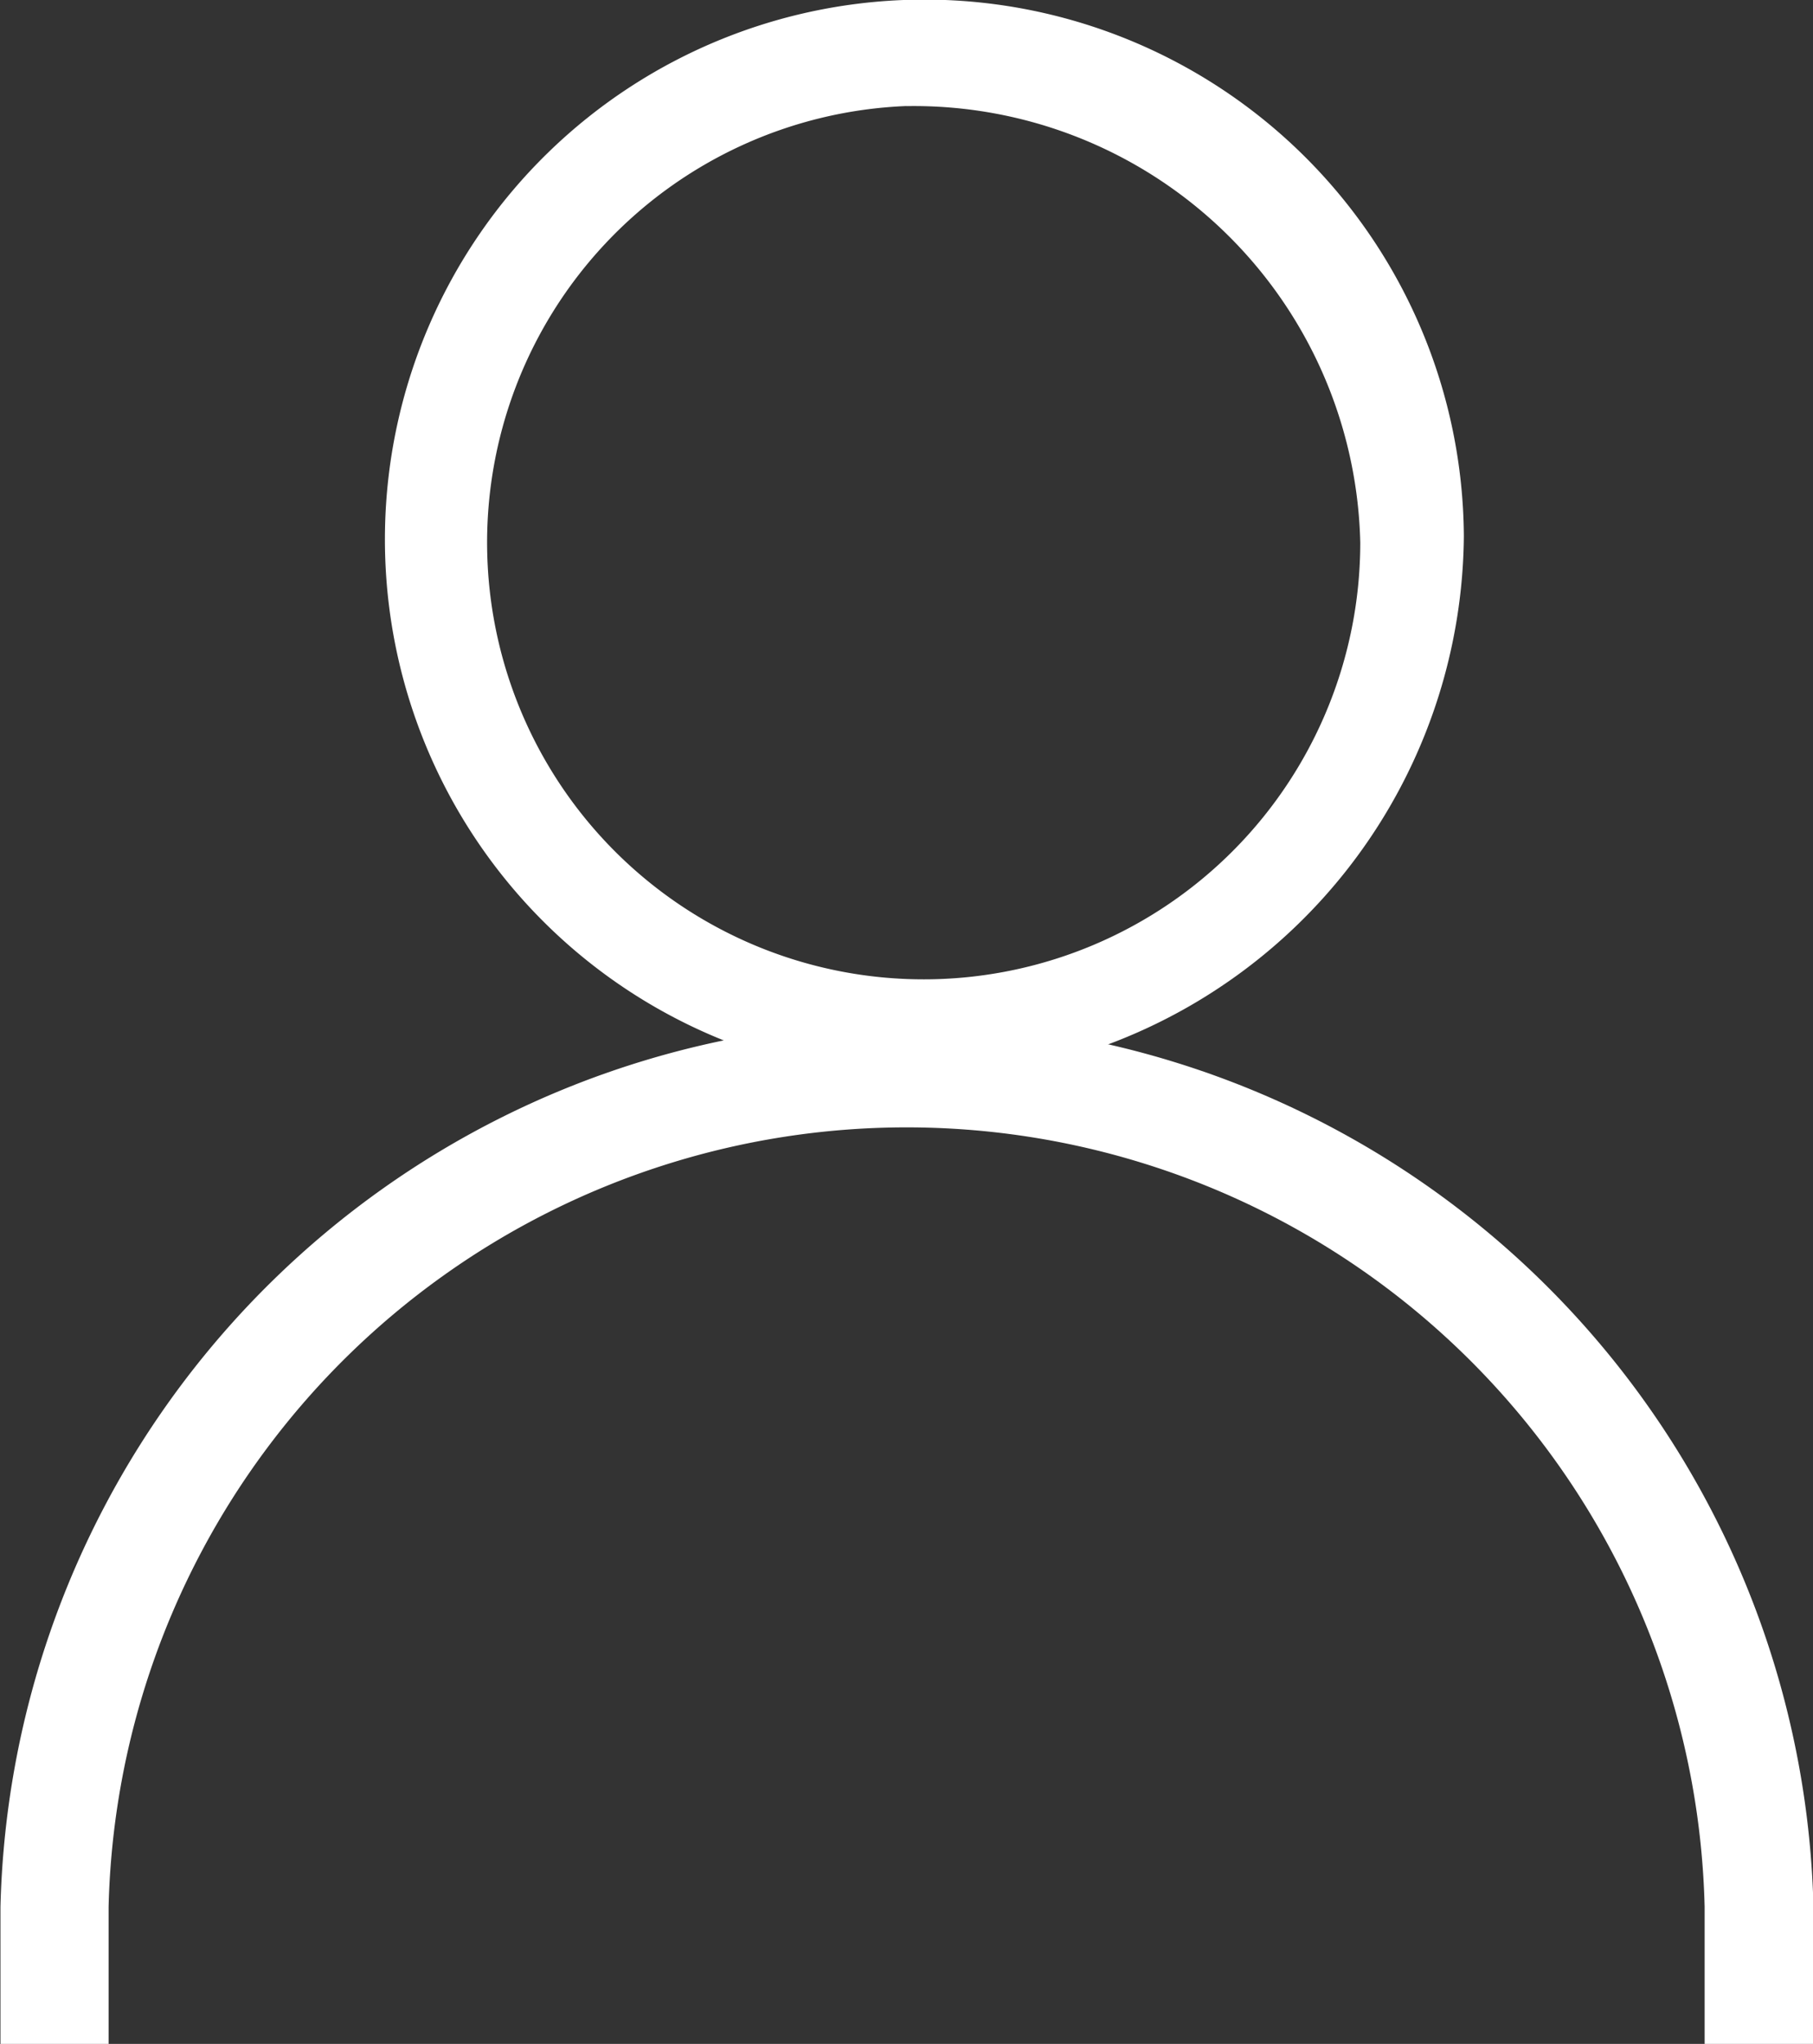
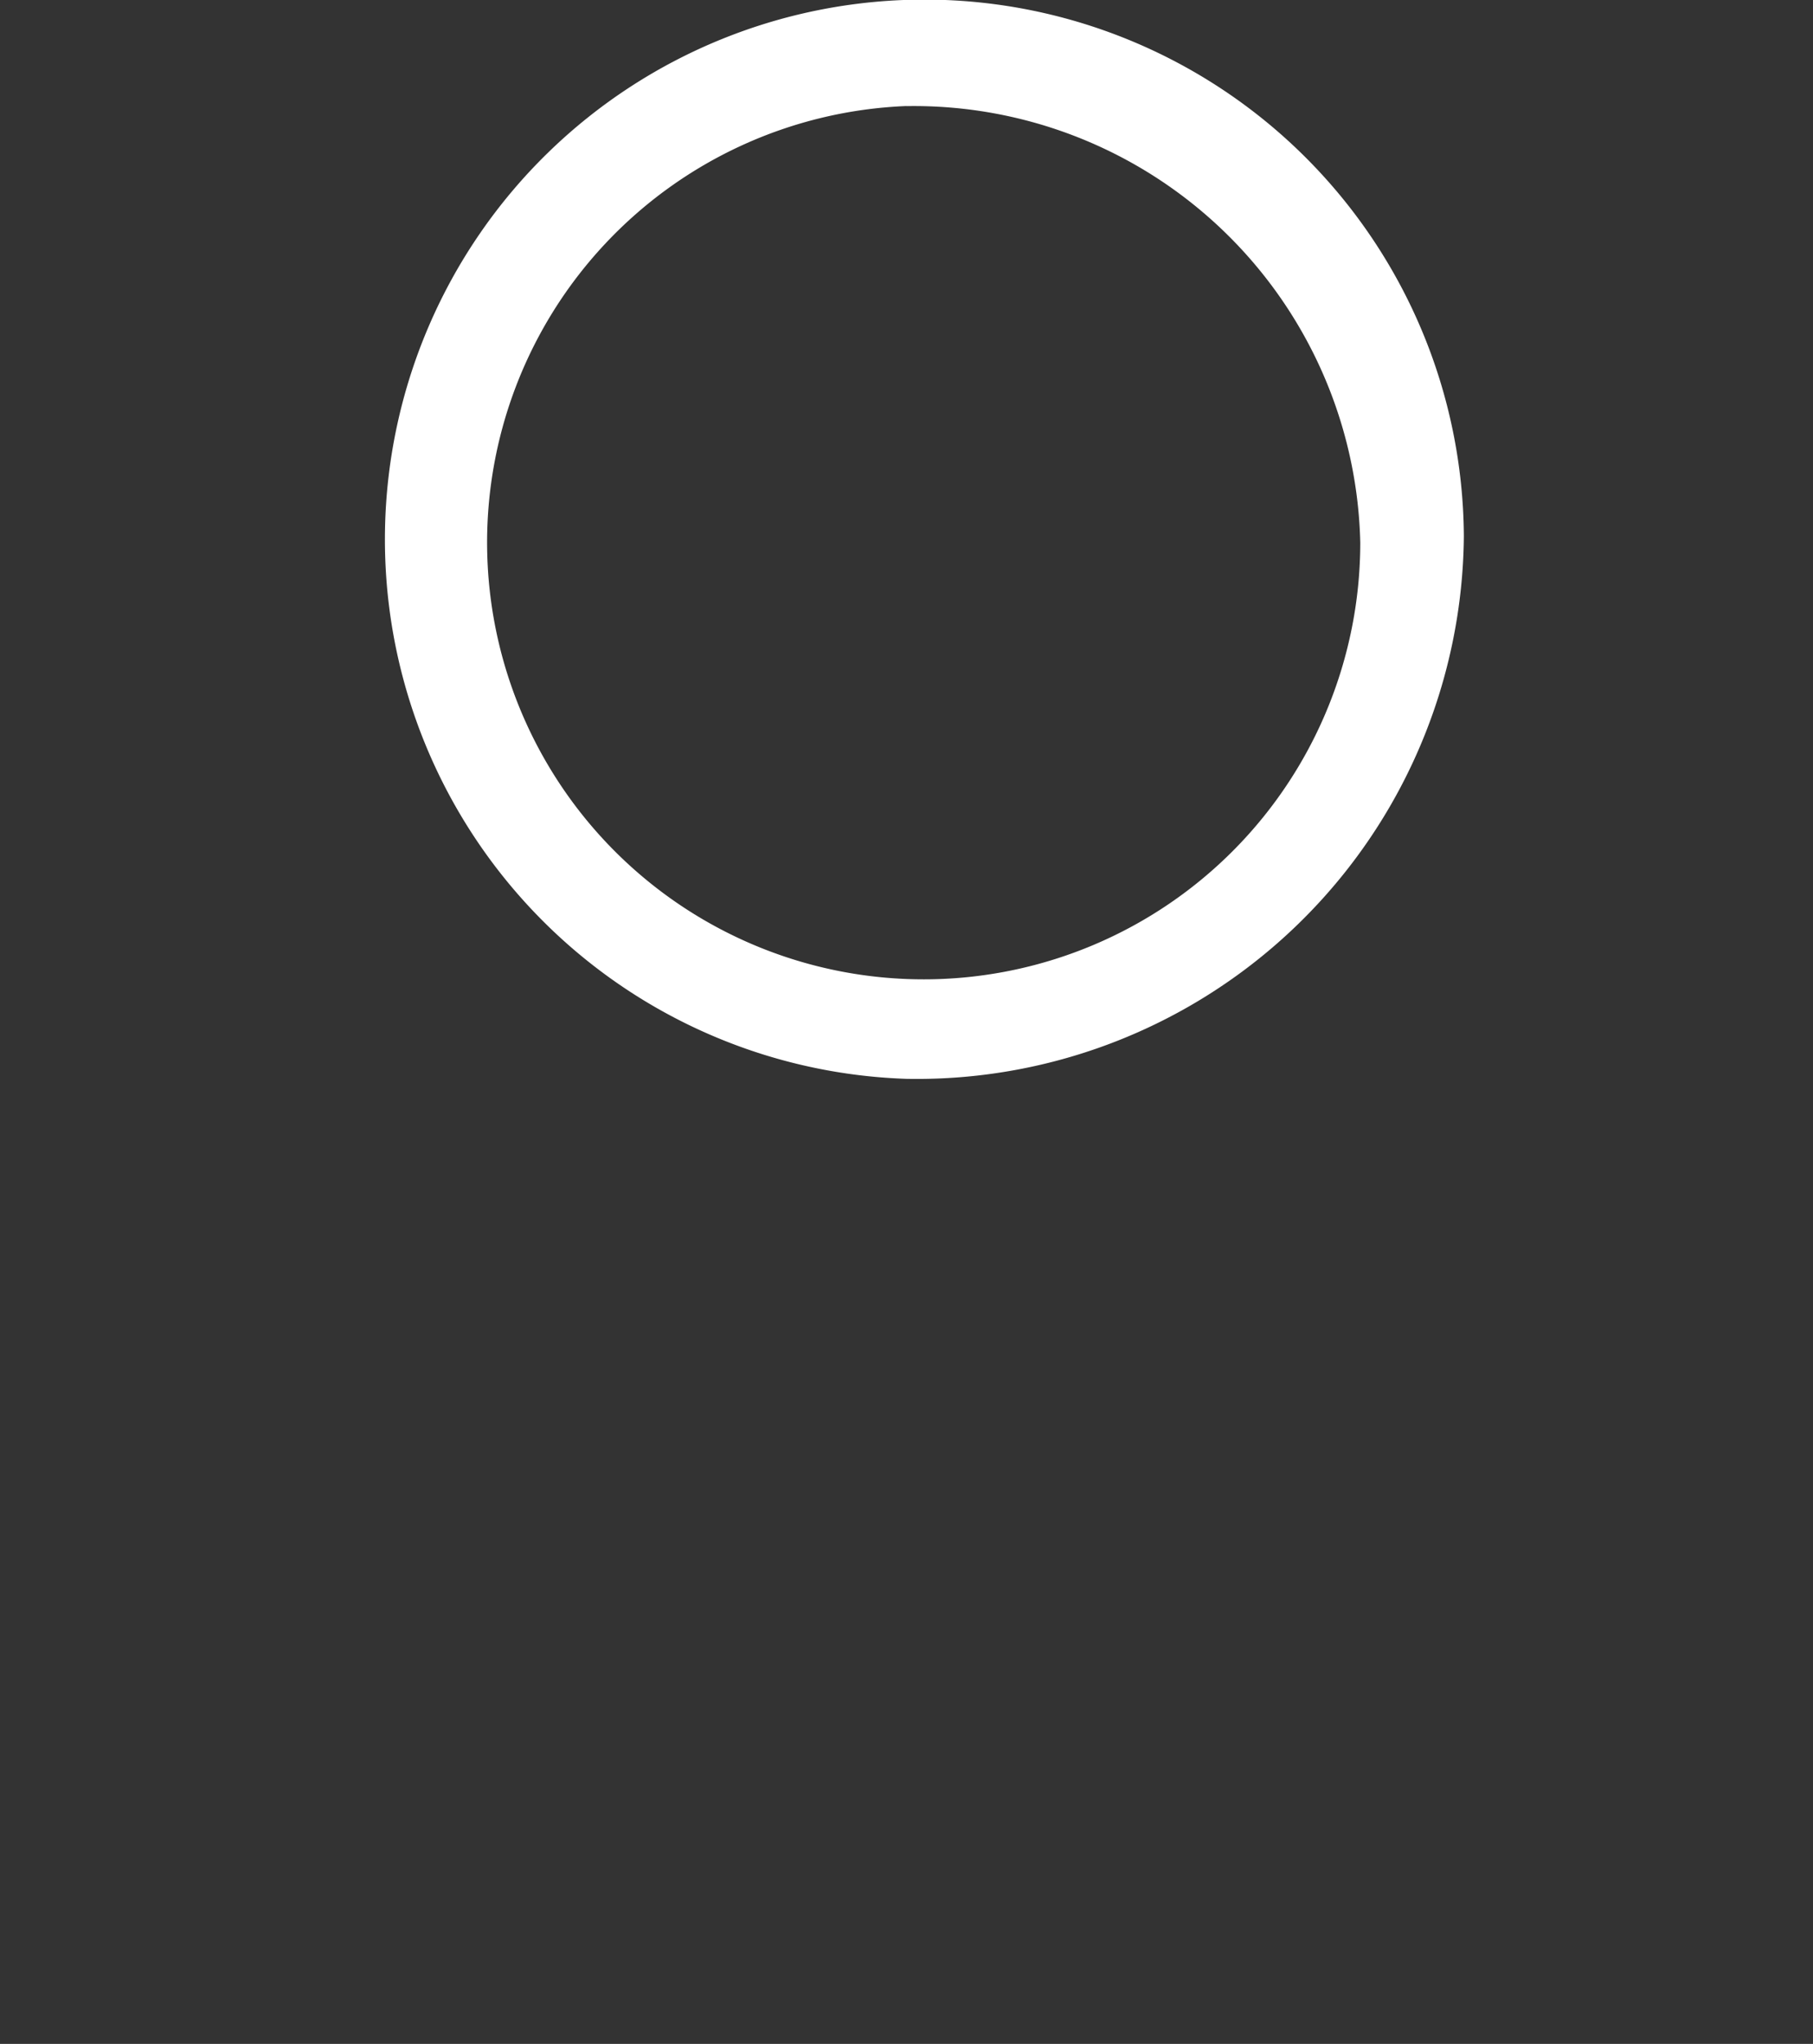
<svg xmlns="http://www.w3.org/2000/svg" width="23.471" height="26.446" viewBox="0 0 23.471 26.446">
  <rect x="0" y="0" width="23.471" height="26.446" fill="#333333" stroke="none" />
  <g id="Group_38" data-name="Group 38" transform="translate(-180.926 -611.514)">
-     <path id="Path_38" data-name="Path 38" d="M190.125,625.473a6.984,6.984,0,1,1,7.216-7.021A7.082,7.082,0,0,1,190.125,625.473Zm0-12.587A5.652,5.652,0,1,0,196,618.535,5.781,5.781,0,0,0,190.125,612.887Z" transform="translate(2.536 0)" fill="#fff" />
-     <path id="Path_39" data-name="Path 39" d="M204.4,630.267h-1.406v-1.774a10.334,10.334,0,0,0-20.662,0v1.774h-1.4v-1.774a11.739,11.739,0,0,1,23.471,0Z" transform="translate(0 7.693)" fill="#fff" />
+     <path id="Path_38" data-name="Path 38" d="M190.125,625.473a6.984,6.984,0,1,1,7.216-7.021A7.082,7.082,0,0,1,190.125,625.473m0-12.587A5.652,5.652,0,1,0,196,618.535,5.781,5.781,0,0,0,190.125,612.887Z" transform="translate(2.536 0)" fill="#fff" />
  </g>
</svg>